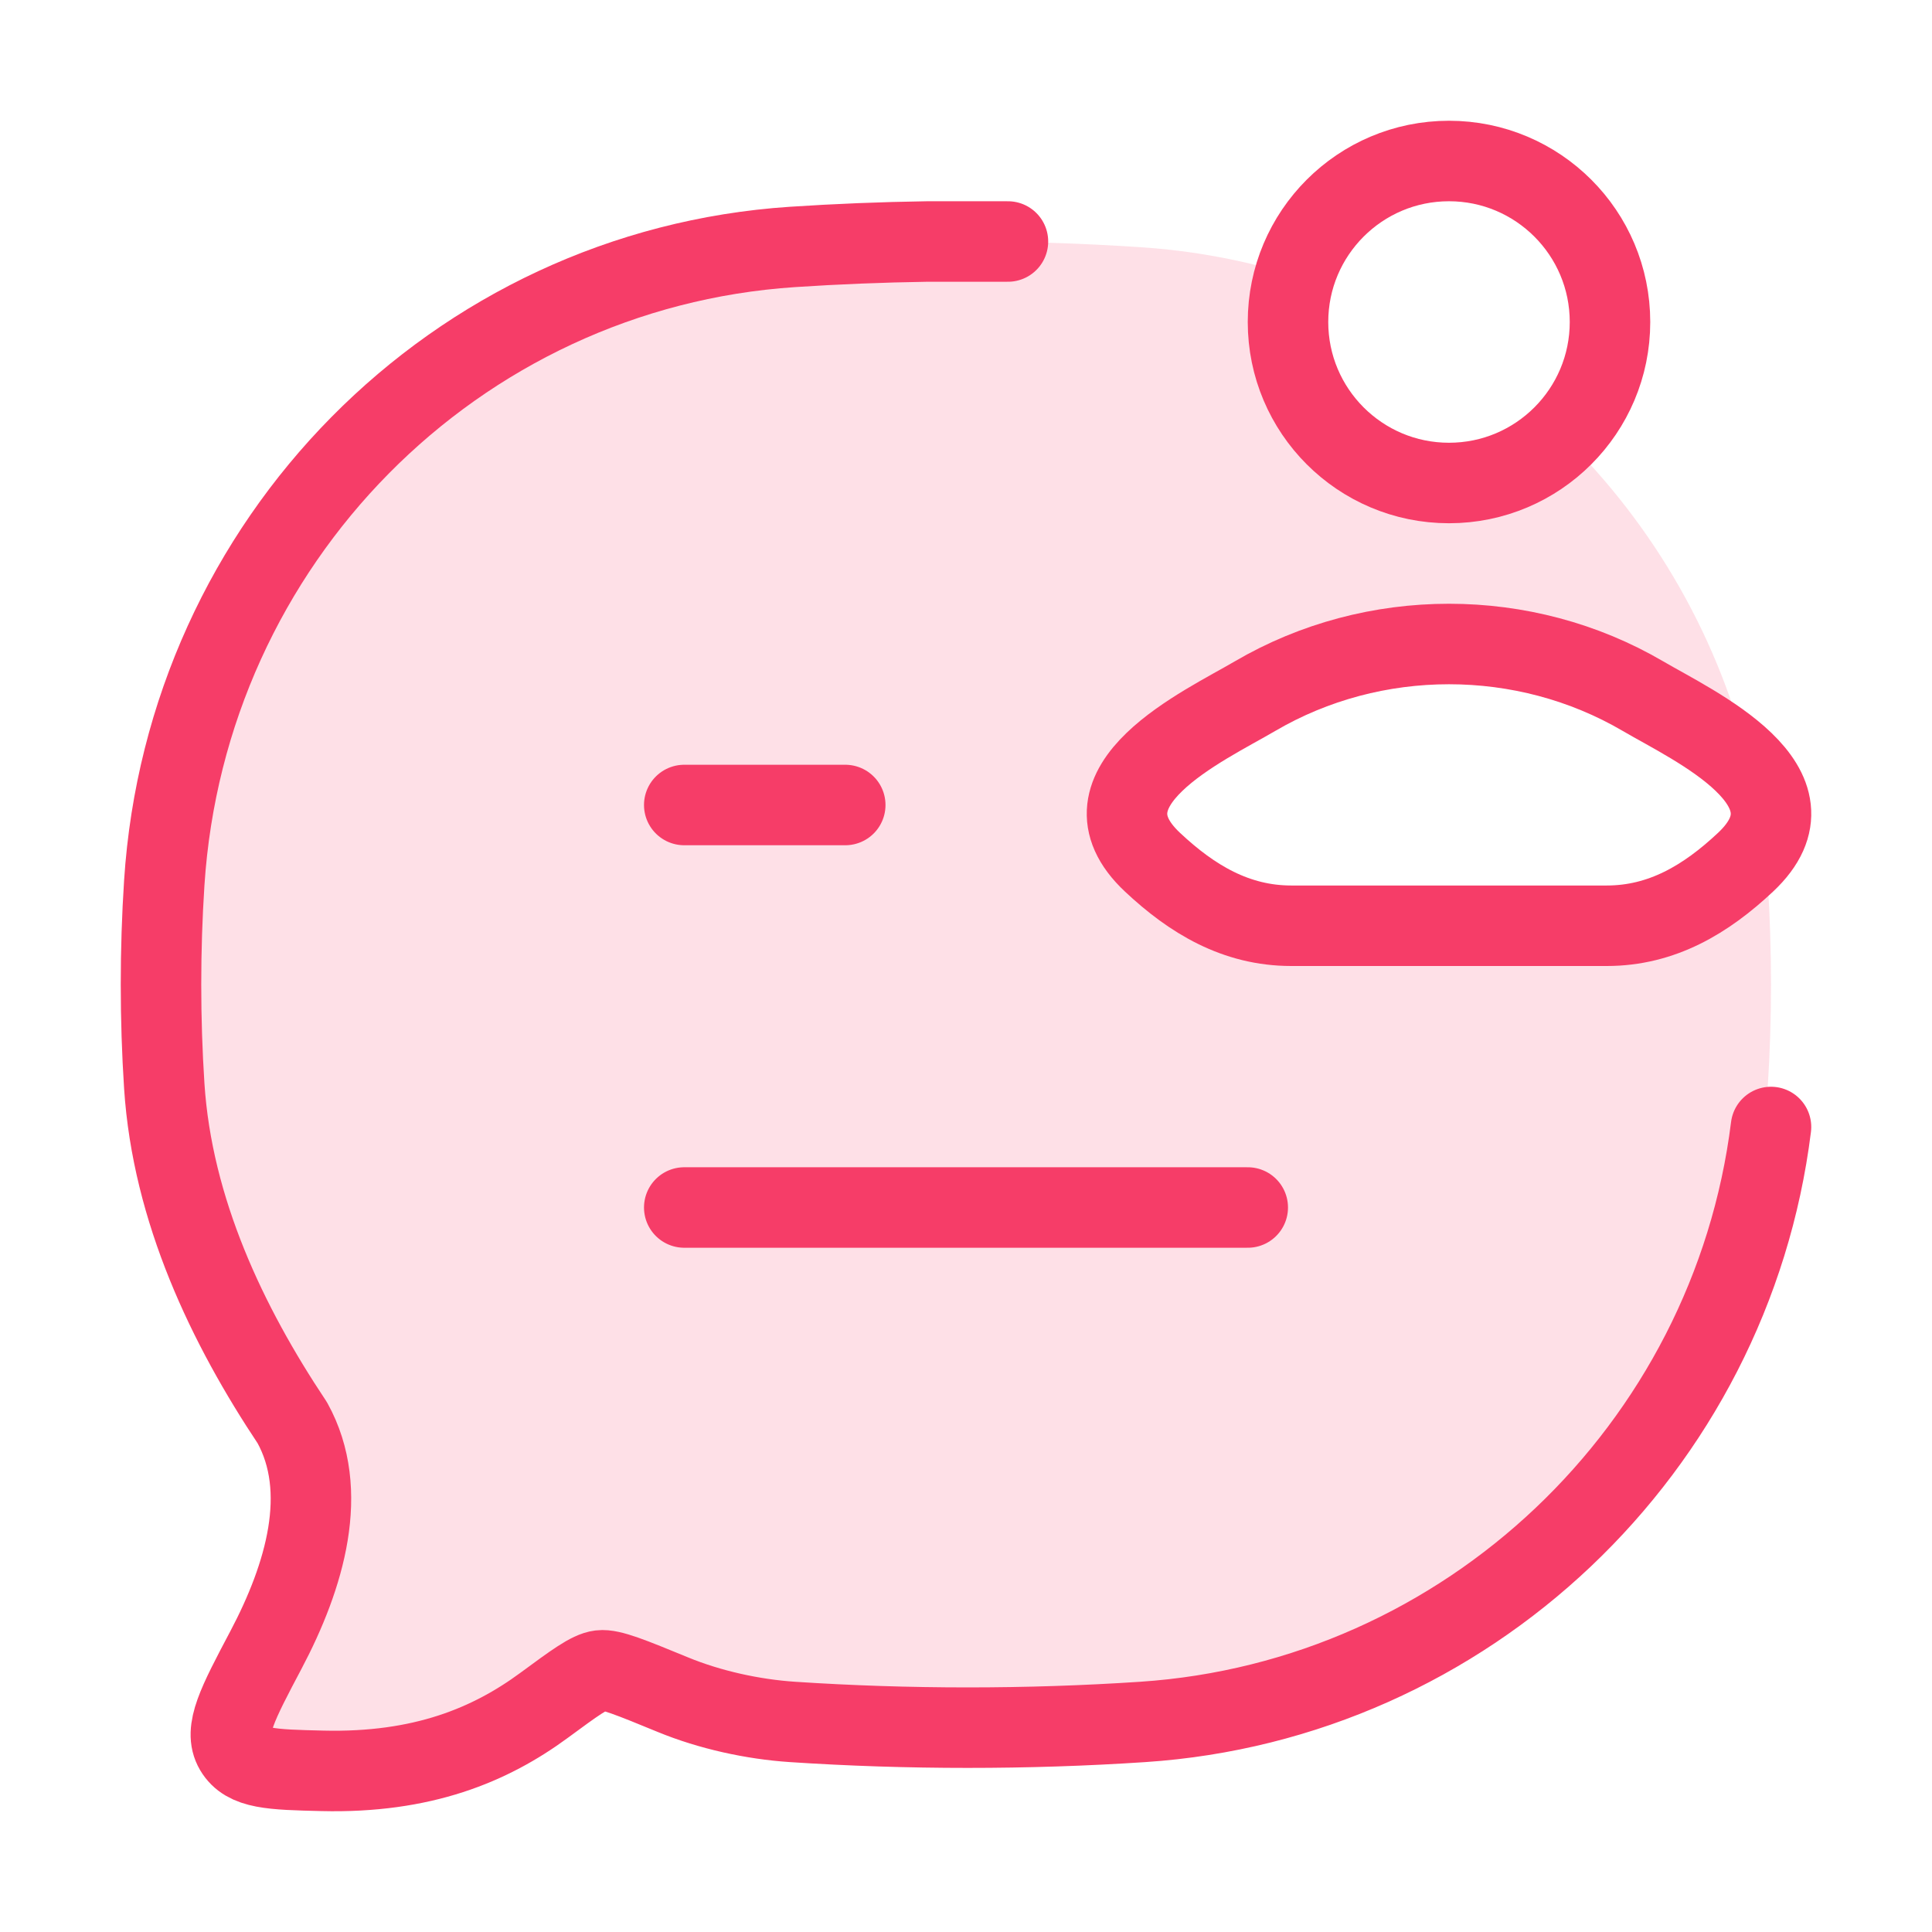
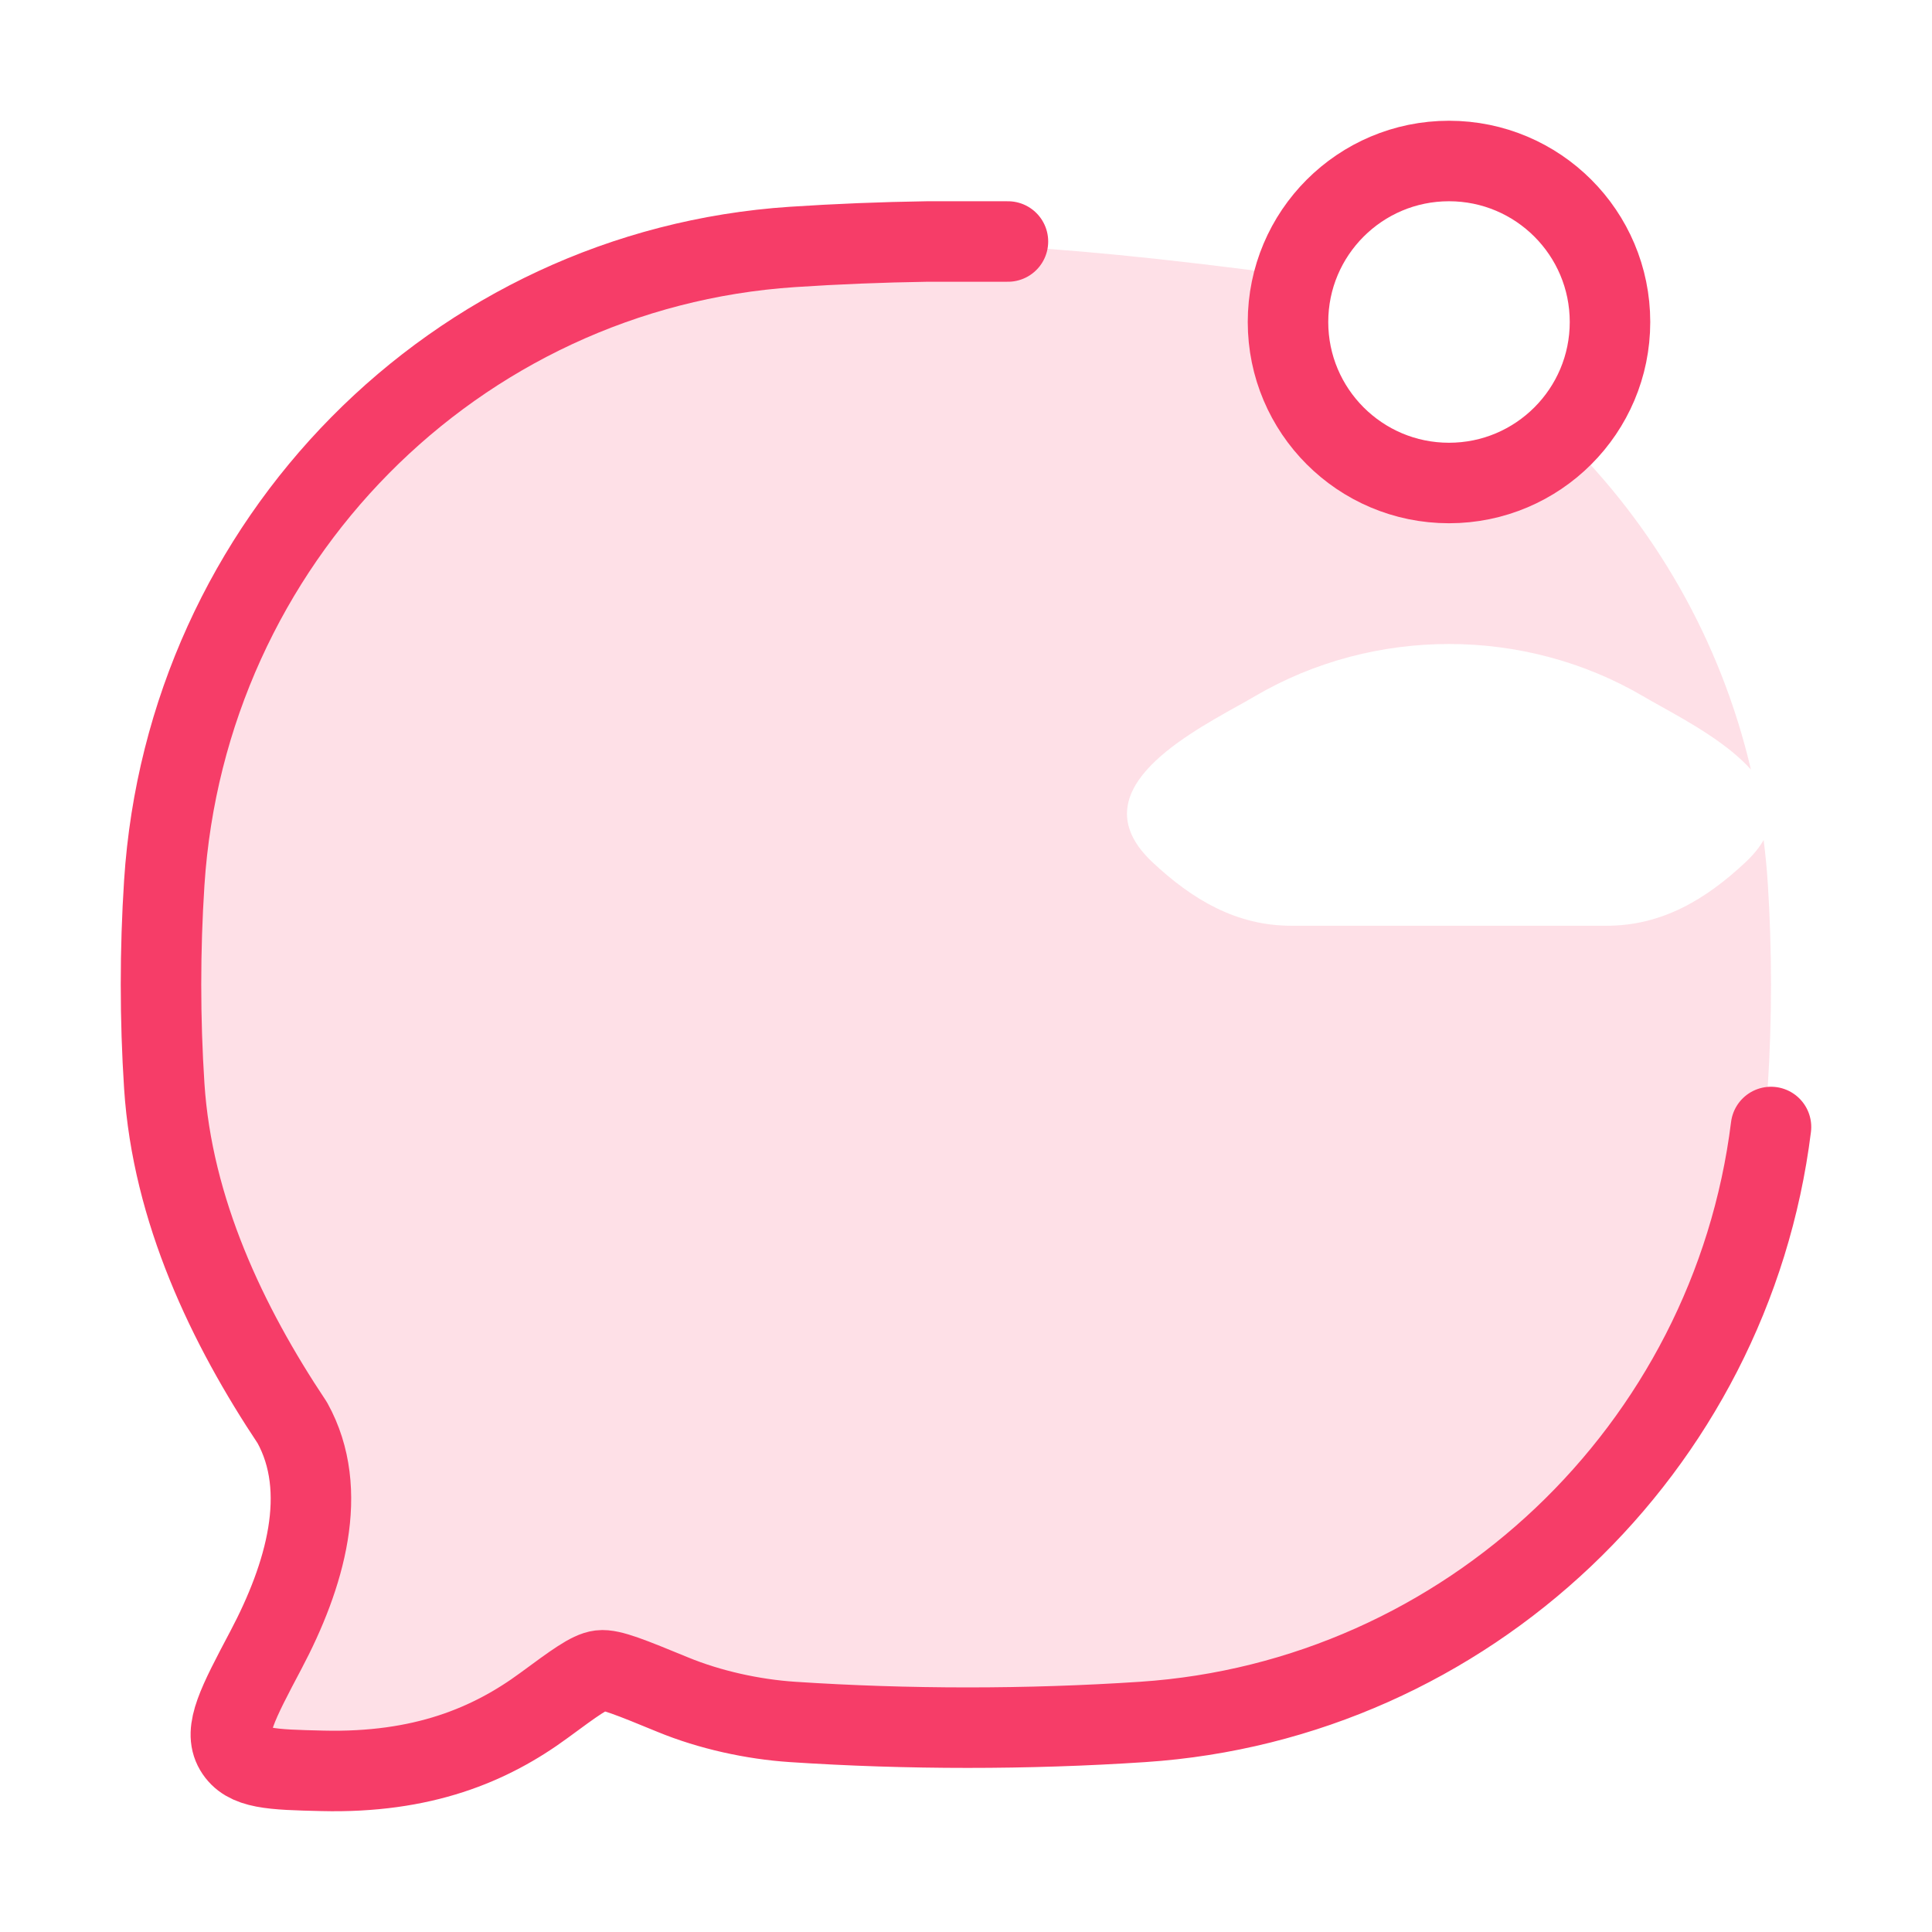
<svg xmlns="http://www.w3.org/2000/svg" width="48" height="48" viewBox="0 0 48 48" fill="none">
  <g id="Frame">
-     <path id="Vector" opacity="0.16" d="M32.167 6.854C30.946 6.473 29.665 6.23 28.341 6.142C25.487 5.952 22.507 5.953 19.659 6.142C11.293 6.698 4.629 13.457 4.08 21.941C3.973 23.602 3.973 25.321 4.08 26.982C4.28 30.072 5.647 32.933 7.256 35.349C8.19 37.041 7.573 39.152 6.6 40.996C5.899 42.325 5.548 42.99 5.83 43.47C6.111 43.95 6.74 43.966 7.999 43.996C10.487 44.057 12.165 43.351 13.497 42.369C14.253 41.812 14.63 41.534 14.891 41.502C15.151 41.47 15.664 41.681 16.688 42.102C17.609 42.482 18.678 42.716 19.659 42.781C22.507 42.97 25.487 42.971 28.341 42.781C36.707 42.225 43.371 35.466 43.92 26.982C44.027 25.321 44.027 23.602 43.92 21.941C43.896 21.581 43.862 21.223 43.817 20.869C43.715 21.05 43.567 21.234 43.367 21.422C42.386 22.342 41.293 23 39.919 23H32.081C30.707 23 29.614 22.342 28.633 21.422C26.825 19.726 29.319 18.337 30.752 17.539C30.91 17.451 31.055 17.37 31.18 17.296C34.129 15.568 37.871 15.568 40.82 17.296C40.945 17.37 41.09 17.451 41.248 17.539C41.956 17.933 42.922 18.471 43.501 19.119C42.748 15.903 41.094 13.045 38.824 10.832C38.101 11.554 37.103 12 36 12C33.791 12 32 10.209 32 8C32 7.602 32.058 7.217 32.167 6.854Z" fill="#F63D68" />
+     <path id="Vector" opacity="0.16" d="M32.167 6.854C25.487 5.952 22.507 5.953 19.659 6.142C11.293 6.698 4.629 13.457 4.08 21.941C3.973 23.602 3.973 25.321 4.08 26.982C4.28 30.072 5.647 32.933 7.256 35.349C8.19 37.041 7.573 39.152 6.6 40.996C5.899 42.325 5.548 42.99 5.83 43.47C6.111 43.95 6.74 43.966 7.999 43.996C10.487 44.057 12.165 43.351 13.497 42.369C14.253 41.812 14.63 41.534 14.891 41.502C15.151 41.47 15.664 41.681 16.688 42.102C17.609 42.482 18.678 42.716 19.659 42.781C22.507 42.97 25.487 42.971 28.341 42.781C36.707 42.225 43.371 35.466 43.92 26.982C44.027 25.321 44.027 23.602 43.92 21.941C43.896 21.581 43.862 21.223 43.817 20.869C43.715 21.05 43.567 21.234 43.367 21.422C42.386 22.342 41.293 23 39.919 23H32.081C30.707 23 29.614 22.342 28.633 21.422C26.825 19.726 29.319 18.337 30.752 17.539C30.91 17.451 31.055 17.37 31.18 17.296C34.129 15.568 37.871 15.568 40.82 17.296C40.945 17.37 41.09 17.451 41.248 17.539C41.956 17.933 42.922 18.471 43.501 19.119C42.748 15.903 41.094 13.045 38.824 10.832C38.101 11.554 37.103 12 36 12C33.791 12 32 10.209 32 8C32 7.602 32.058 7.217 32.167 6.854Z" fill="#F63D68" />
    <path id="Vector_2" d="M25.042 6H23.038C21.913 6.017 20.792 6.062 19.69 6.135C11.307 6.691 4.63 13.451 4.081 21.937C3.973 23.598 3.973 25.318 4.081 26.978C4.281 30.069 5.65 32.931 7.262 35.348C8.198 37.039 7.581 39.151 6.606 40.995C5.903 42.325 5.551 42.99 5.833 43.47C6.116 43.95 6.746 43.966 8.007 43.996C10.5 44.057 12.182 43.351 13.517 42.369C14.274 41.812 14.652 41.533 14.913 41.501C15.174 41.469 15.687 41.68 16.714 42.102C17.636 42.482 18.707 42.716 19.69 42.781C22.544 42.97 25.53 42.971 28.39 42.781C36.434 42.247 43.004 36.002 44 28" stroke="#F63D68" stroke-width="2" stroke-linecap="round" stroke-linejoin="round" />
-     <path id="Vector_3" d="M31.18 17.296C29.922 18.034 26.625 19.539 28.634 21.422C29.614 22.342 30.707 23 32.081 23H39.919C41.293 23 42.386 22.342 43.367 21.422C45.375 19.539 42.078 18.034 40.82 17.296C37.871 15.568 34.129 15.568 31.18 17.296Z" stroke="#F63D68" stroke-width="2" />
    <path id="Vector_4" d="M40 8C40 10.209 38.209 12 36 12C33.791 12 32 10.209 32 8C32 5.791 33.791 4 36 4C38.209 4 40 5.791 40 8Z" stroke="#F63D68" stroke-width="2" />
-     <path id="Vector_5" d="M17 30H31M17 20H21" stroke="#F63D68" stroke-width="2" stroke-linecap="round" stroke-linejoin="round" />
  </g>
</svg>